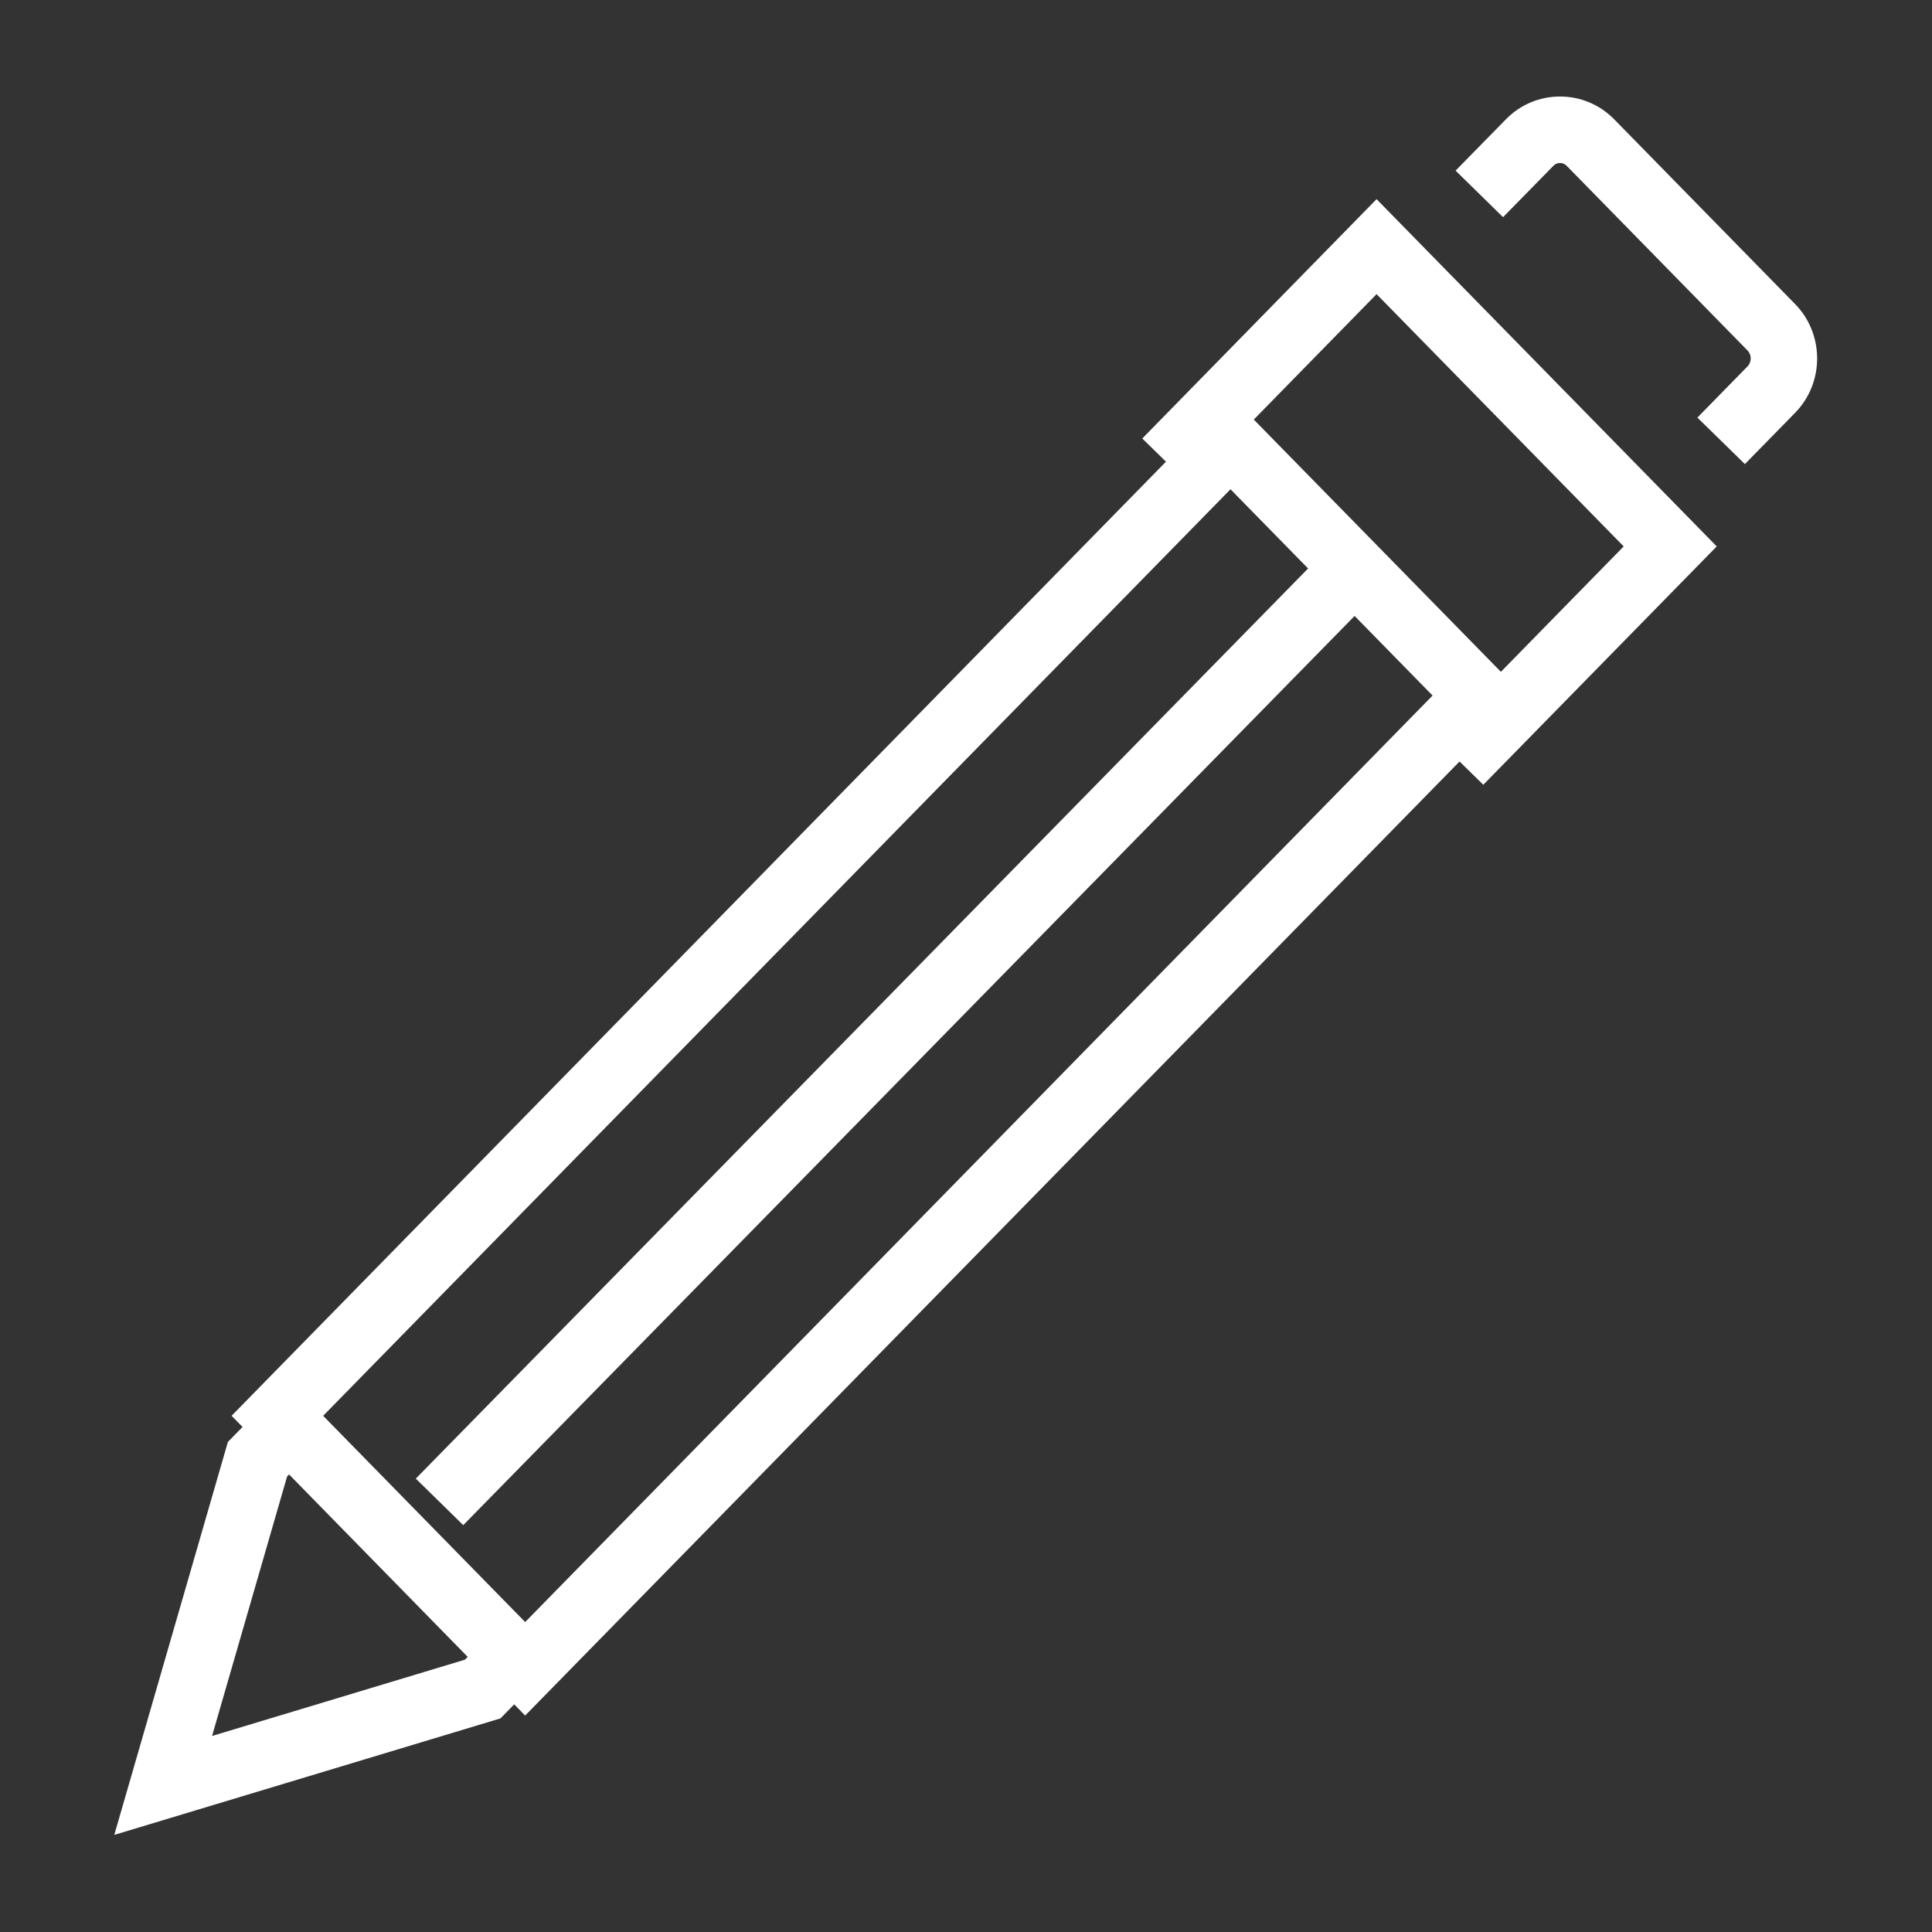
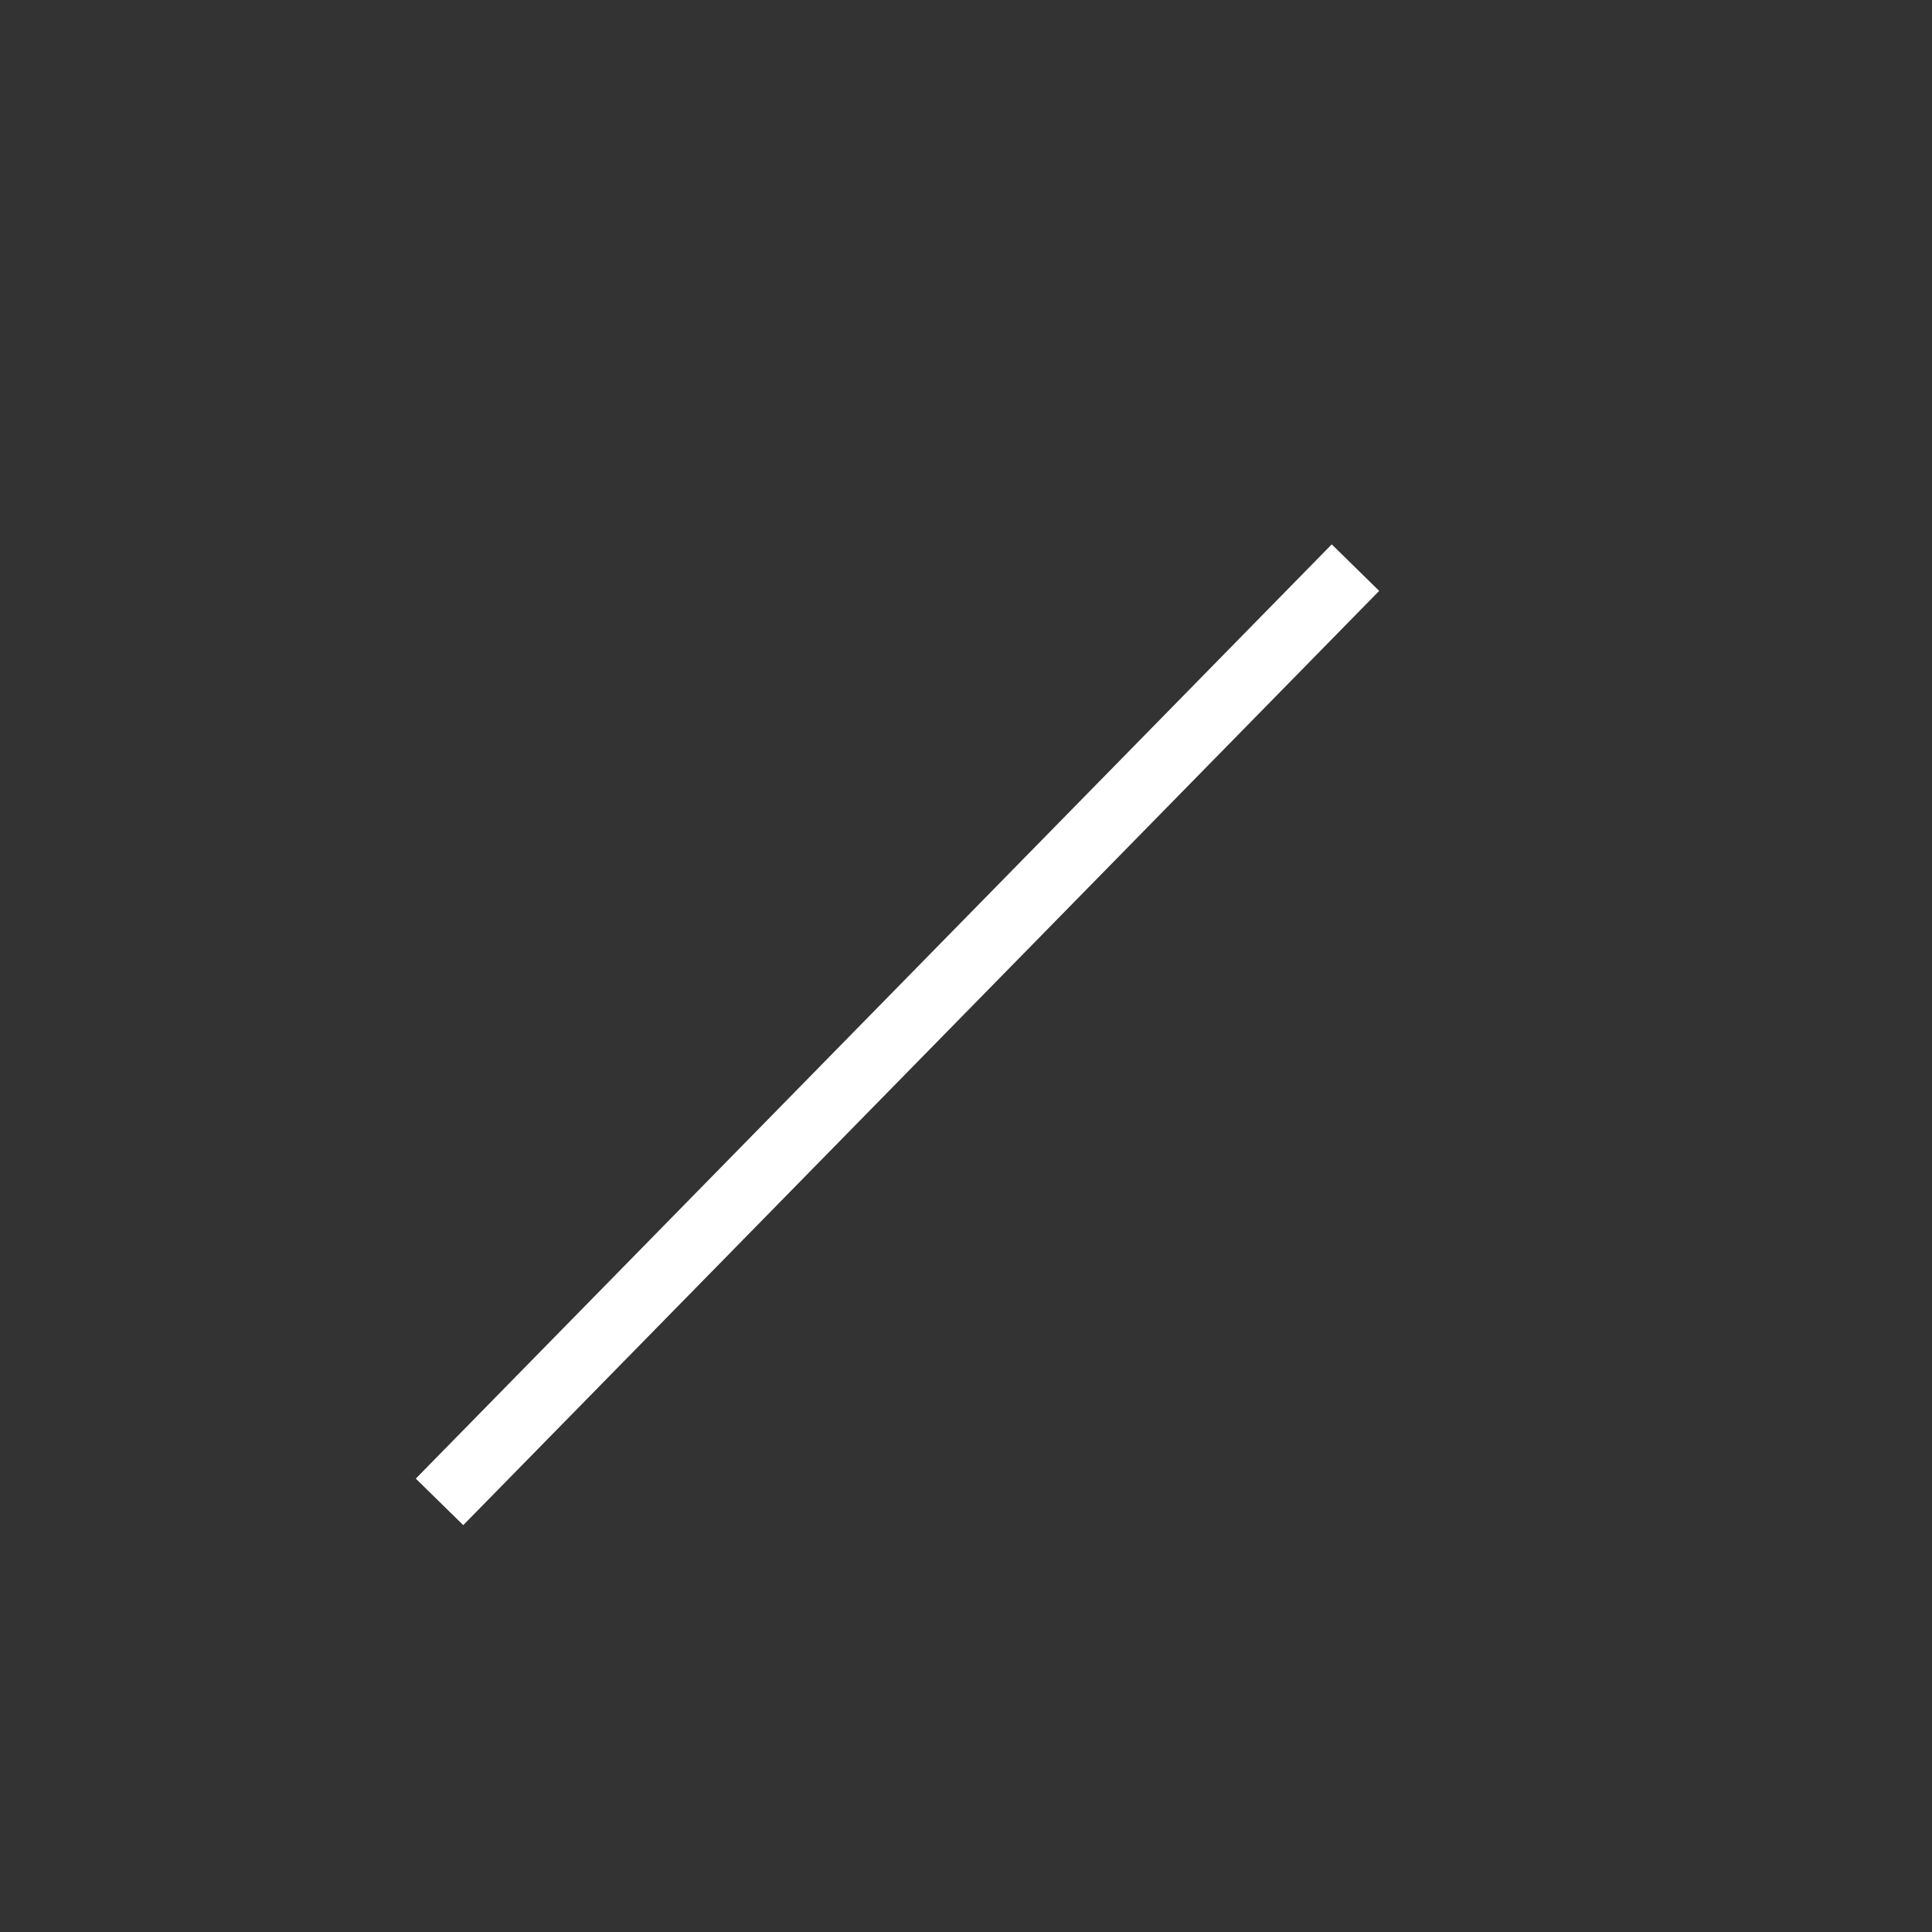
<svg xmlns="http://www.w3.org/2000/svg" width="100%" height="100%" viewBox="0 0 200 200" version="1.1" xml:space="preserve" style="fill-rule:evenodd;clip-rule:evenodd;stroke-linejoin:round;stroke-miterlimit:2;">
  <rect x="0" y="0" width="200" height="200" fill="#333333" stroke="none" />
  <g transform="matrix(1,0,0,1,0,-400)">
    <g id="ICONES">
      <g transform="matrix(1.72,0,0,1.72,-19.947,389.584)">
        <g>
          <g>
            <g>
-               <path d="M18.475,116.49L25.313,92.84L28.037,90.053L30.897,92.85L28.877,94.916L24.36,110.537L39.579,105.946L41.593,103.891L44.45,106.689L41.718,109.479L18.475,116.49Z" style="fill:white;fill-rule:nonzero;" />
-             </g>
+               </g>
            <g>
-               <path d="M85.656,35.503L97.818,47.918L43.205,103.68L31.046,91.268L85.656,35.503M85.656,29.877L25.536,91.266L43.204,109.307L103.328,47.918L85.656,29.877Z" style="fill:white;fill-rule:nonzero;" />
-             </g>
+               </g>
            <g transform="matrix(0.714,0.7,-0.7,0.714,66.575,-26.423)">
              <rect x="63.656" y="28.967" width="4" height="78.752" style="fill:white;" />
            </g>
            <g>
-               <path d="M100.871,53.287L98.014,50.488L109.32,38.942L94.447,23.759L83.203,35.245L80.346,32.446L94.447,18.042L114.92,38.942L100.871,53.287Z" style="fill:white;fill-rule:nonzero;" />
-             </g>
+               </g>
          </g>
        </g>
        <g>
-           <path d="M116.615,33.987L113.756,31.189L116.777,28.103C117.029,27.846 117.029,27.412 116.777,27.154L105.893,16.04C105.75,15.895 105.594,15.865 105.487,15.865C105.382,15.865 105.225,15.895 105.085,16.04L102.06,19.126L99.203,16.326L102.226,13.242C103.091,12.356 104.249,11.866 105.484,11.865L105.488,11.865C106.722,11.865 107.881,12.353 108.752,13.24L119.637,24.356C121.405,26.162 121.405,29.097 119.637,30.901L116.615,33.987Z" style="fill:white;fill-rule:nonzero;" />
-         </g>
+           </g>
      </g>
    </g>
  </g>
</svg>